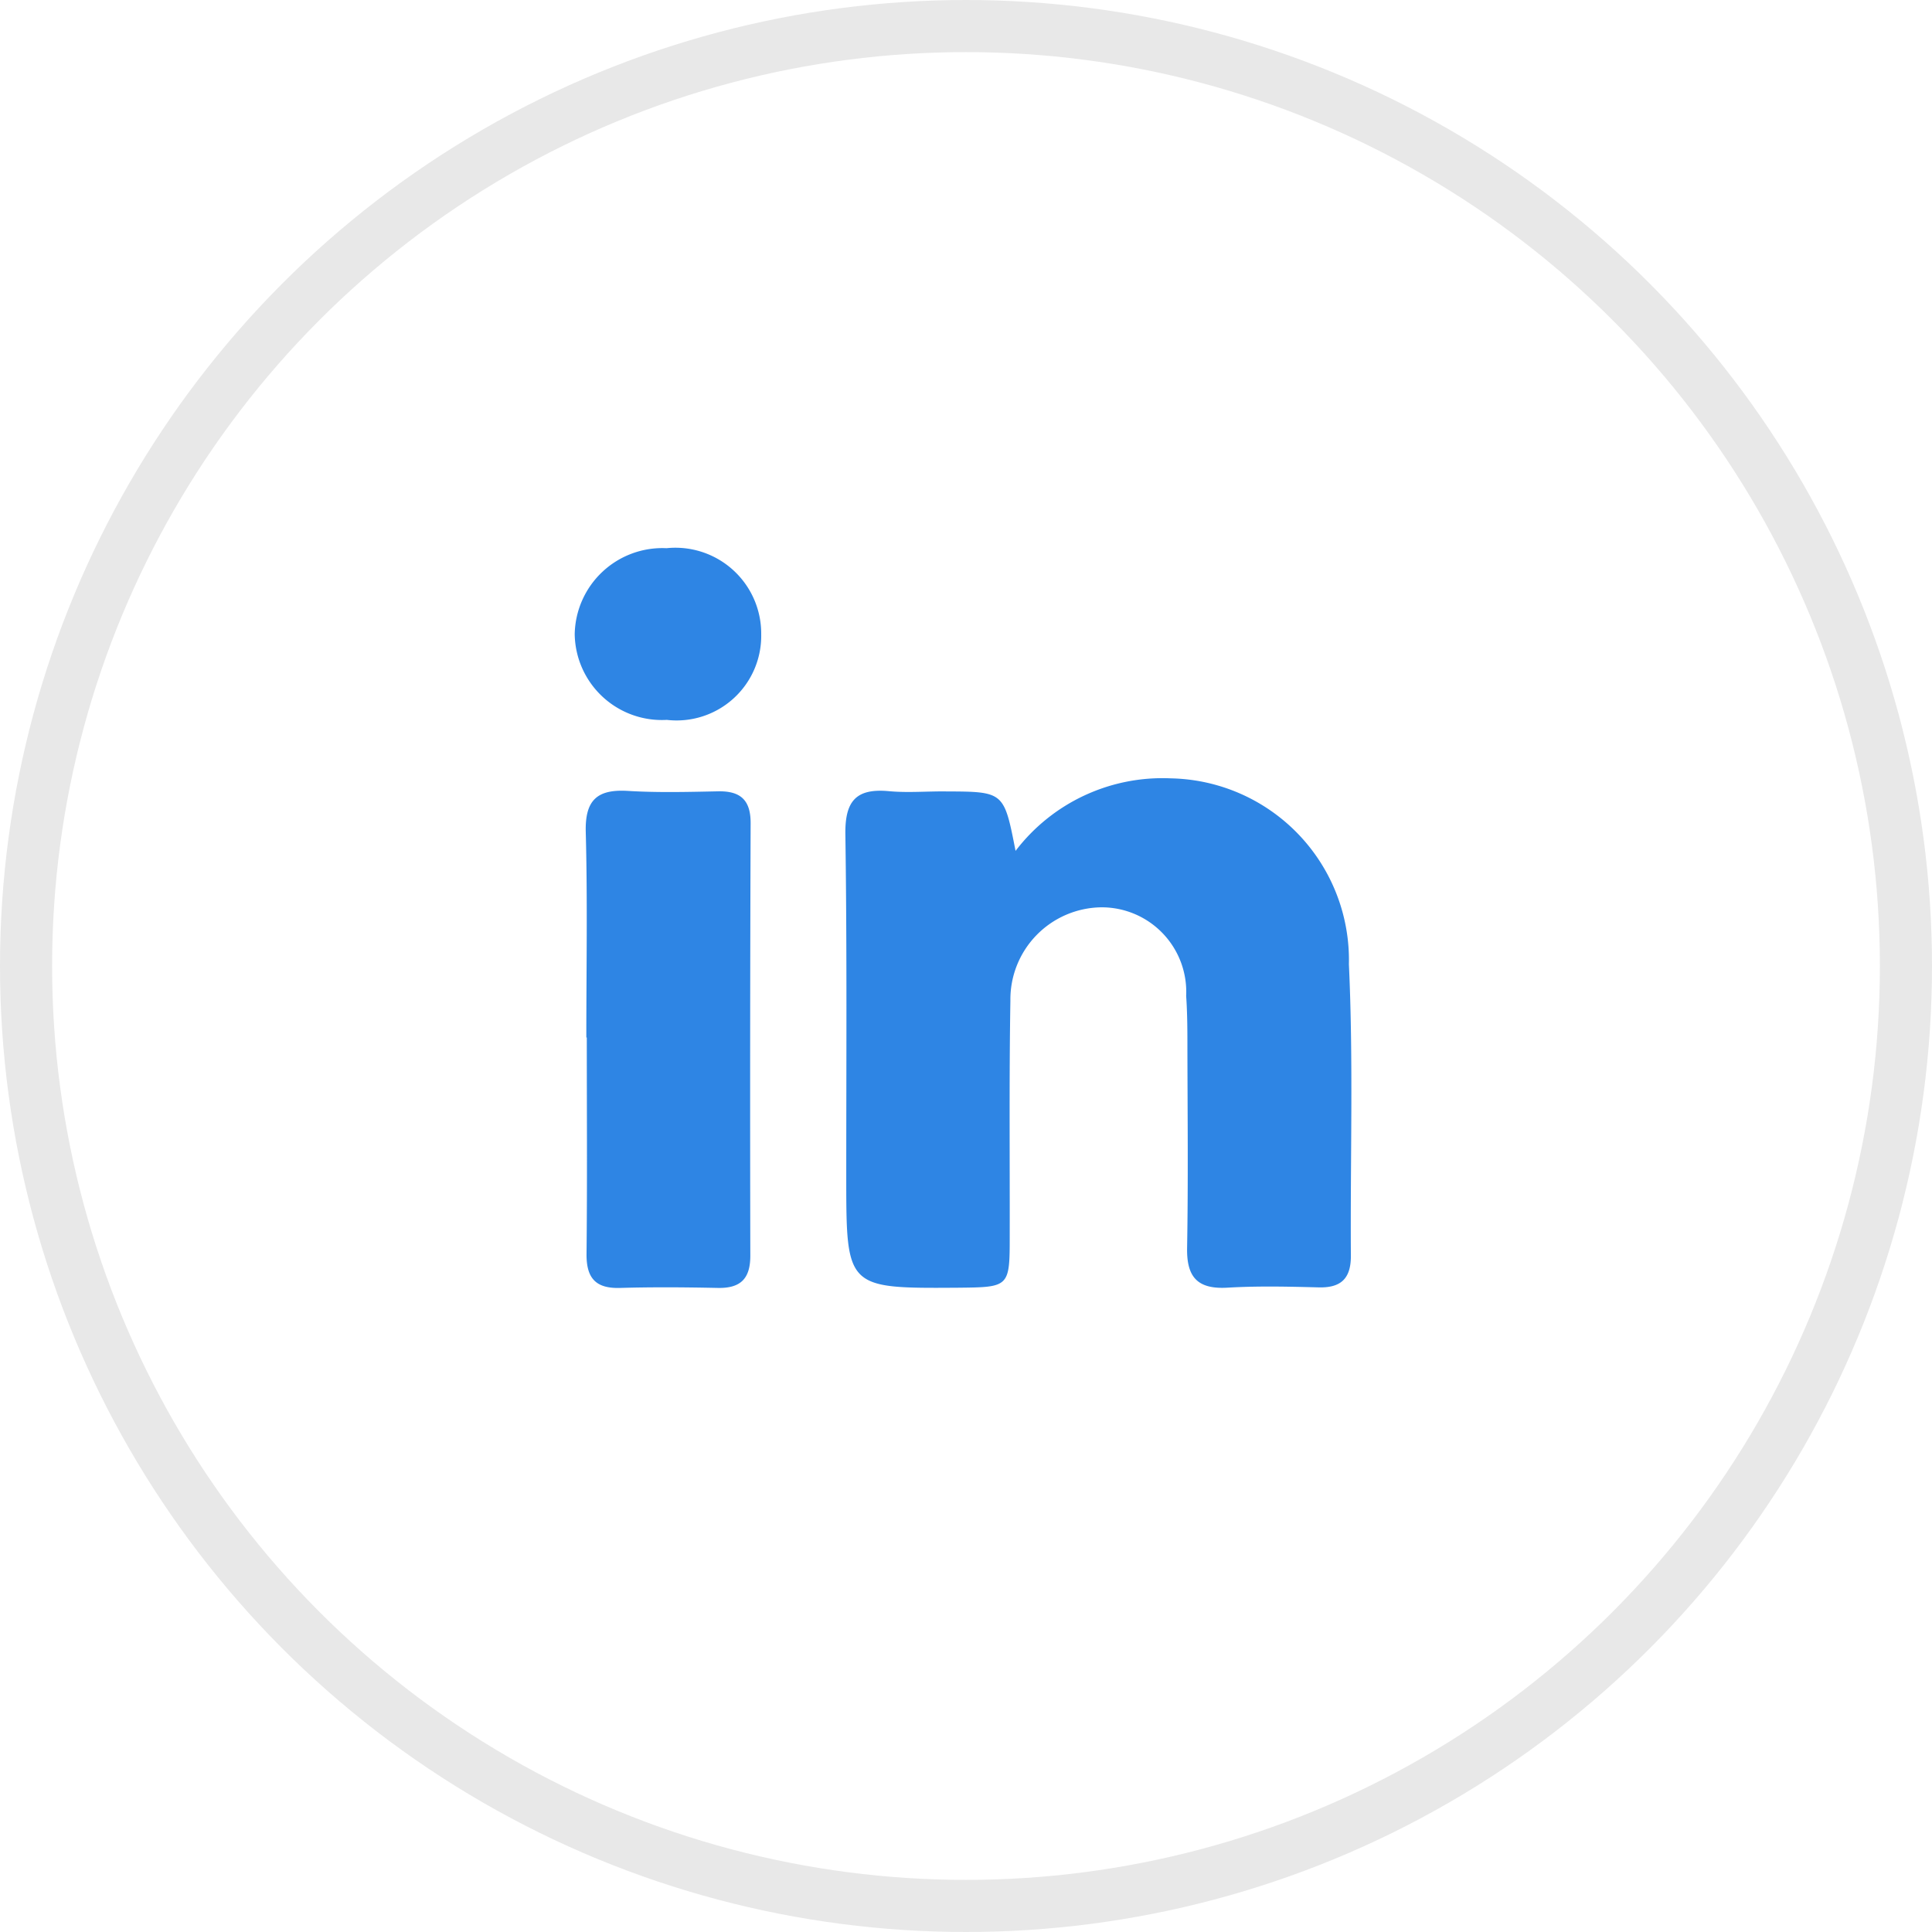
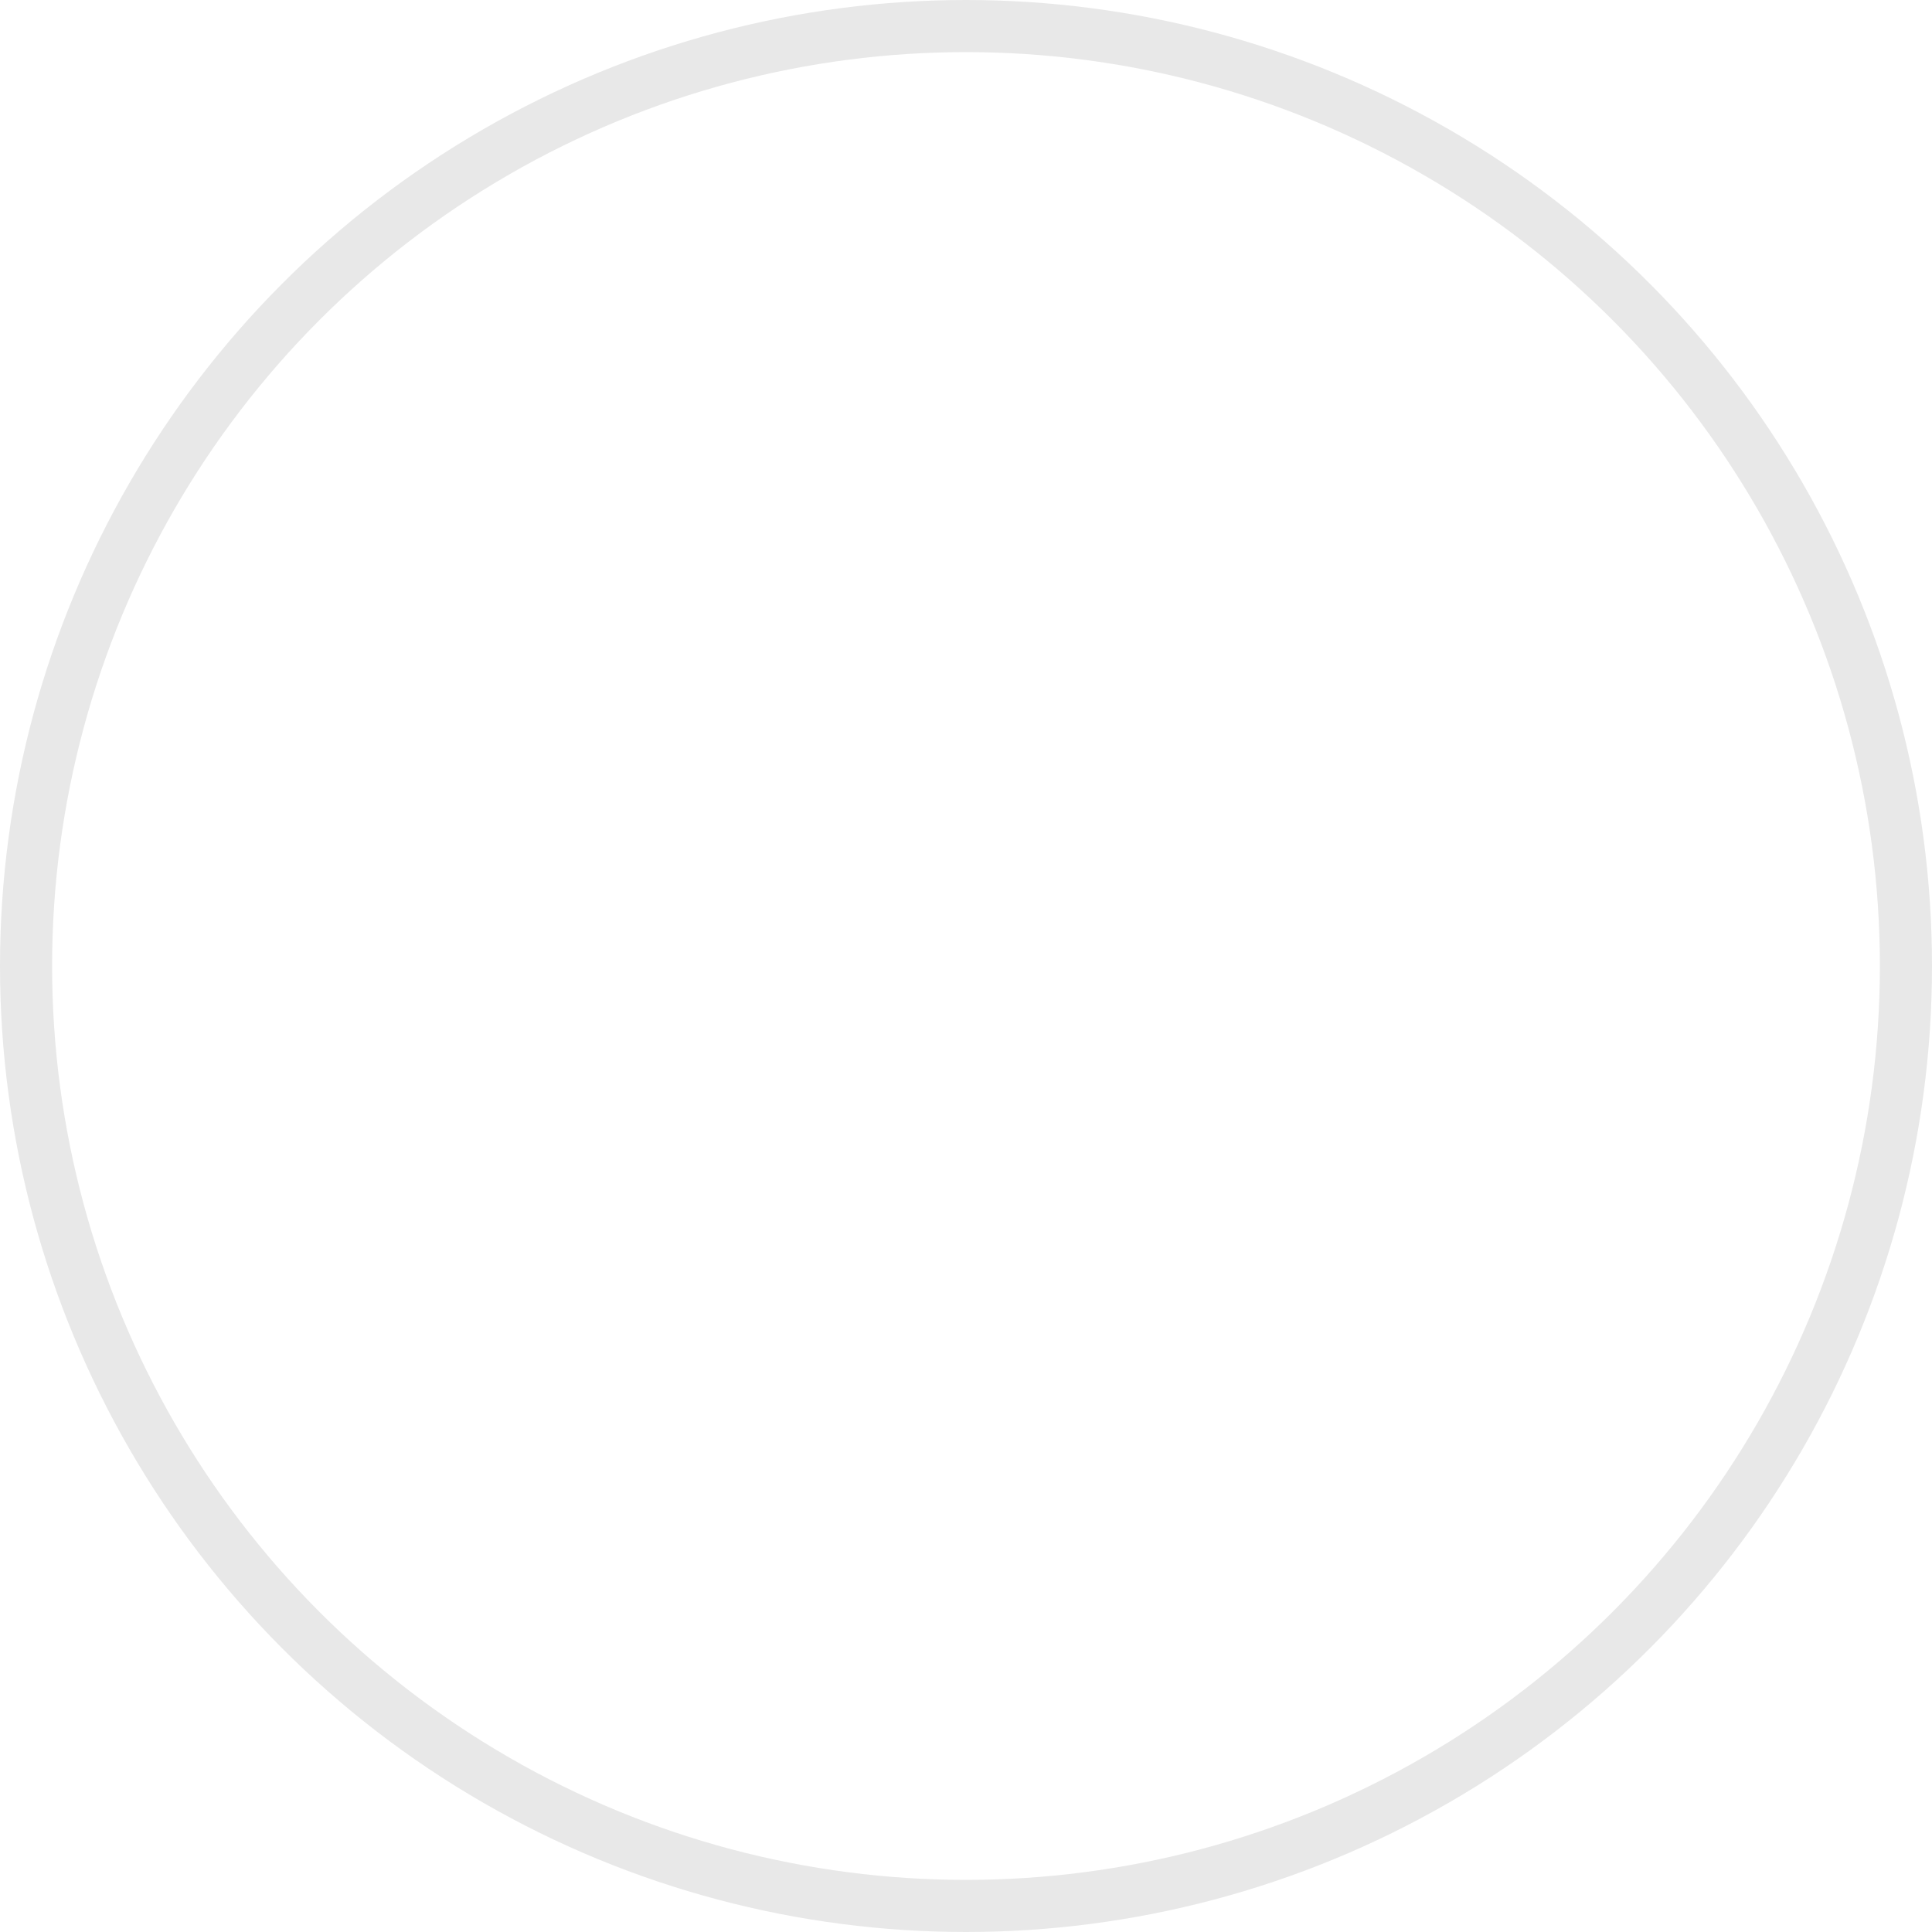
<svg xmlns="http://www.w3.org/2000/svg" width="37.076" height="37.076" viewBox="0 0 37.076 37.076">
  <g id="Group_1" data-name="Group 1" transform="translate(0.5 0.5)">
    <g id="_34018b16b7884e7bc09fb8a673420add" data-name="34018b16b7884e7bc09fb8a673420add" transform="translate(0)">
      <circle id="Ellipse_1" data-name="Ellipse 1" cx="18.038" cy="18.038" r="18.038" fill="none" stroke="#e8e8e8" stroke-width="1" />
    </g>
-     <path id="_1b033b2faa64ae6da586c6df5e8f50a4" data-name="1b033b2faa64ae6da586c6df5e8f50a4" d="M8.46,8.832a3.547,3.547,0,0,1,2.981-1.392,3.487,3.487,0,0,1,3.416,3.568c.087,1.864.025,3.735.038,5.6,0,.448-.207.616-.637.6-.576-.015-1.154-.028-1.729.006s-.787-.2-.777-.762c.022-1.268.009-2.536.006-3.8,0-.346,0-.693-.024-1.037a1.622,1.622,0,0,0-1.634-1.7,1.767,1.767,0,0,0-1.739,1.79c-.025,1.5-.01,3-.013,4.5,0,1,0,1-.994,1.01-2.143.014-2.142.014-2.143-2.129,0-2.19.015-4.381-.017-6.571-.009-.634.2-.888.835-.829.366.034.737,0,1.106.005C8.239,7.695,8.239,7.7,8.46,8.832ZM.223,12.412c0-1.314.024-2.628-.011-3.941-.016-.614.218-.826.81-.79.574.035,1.152.02,1.728.008.432-.009.628.167.626.614q-.015,4.148-.006,8.3c0,.443-.191.625-.626.616-.622-.013-1.245-.018-1.866,0-.477.016-.656-.188-.651-.657.015-1.383.005-2.766.005-4.148ZM1.768,6.318A1.673,1.673,0,0,1,0,4.674,1.683,1.683,0,0,1,1.763,3.023,1.647,1.647,0,0,1,3.579,4.675,1.624,1.624,0,0,1,1.768,6.318Z" transform="translate(10.529 6.997)" fill="#2e85e4" fill-rule="evenodd" />
  </g>
</svg>